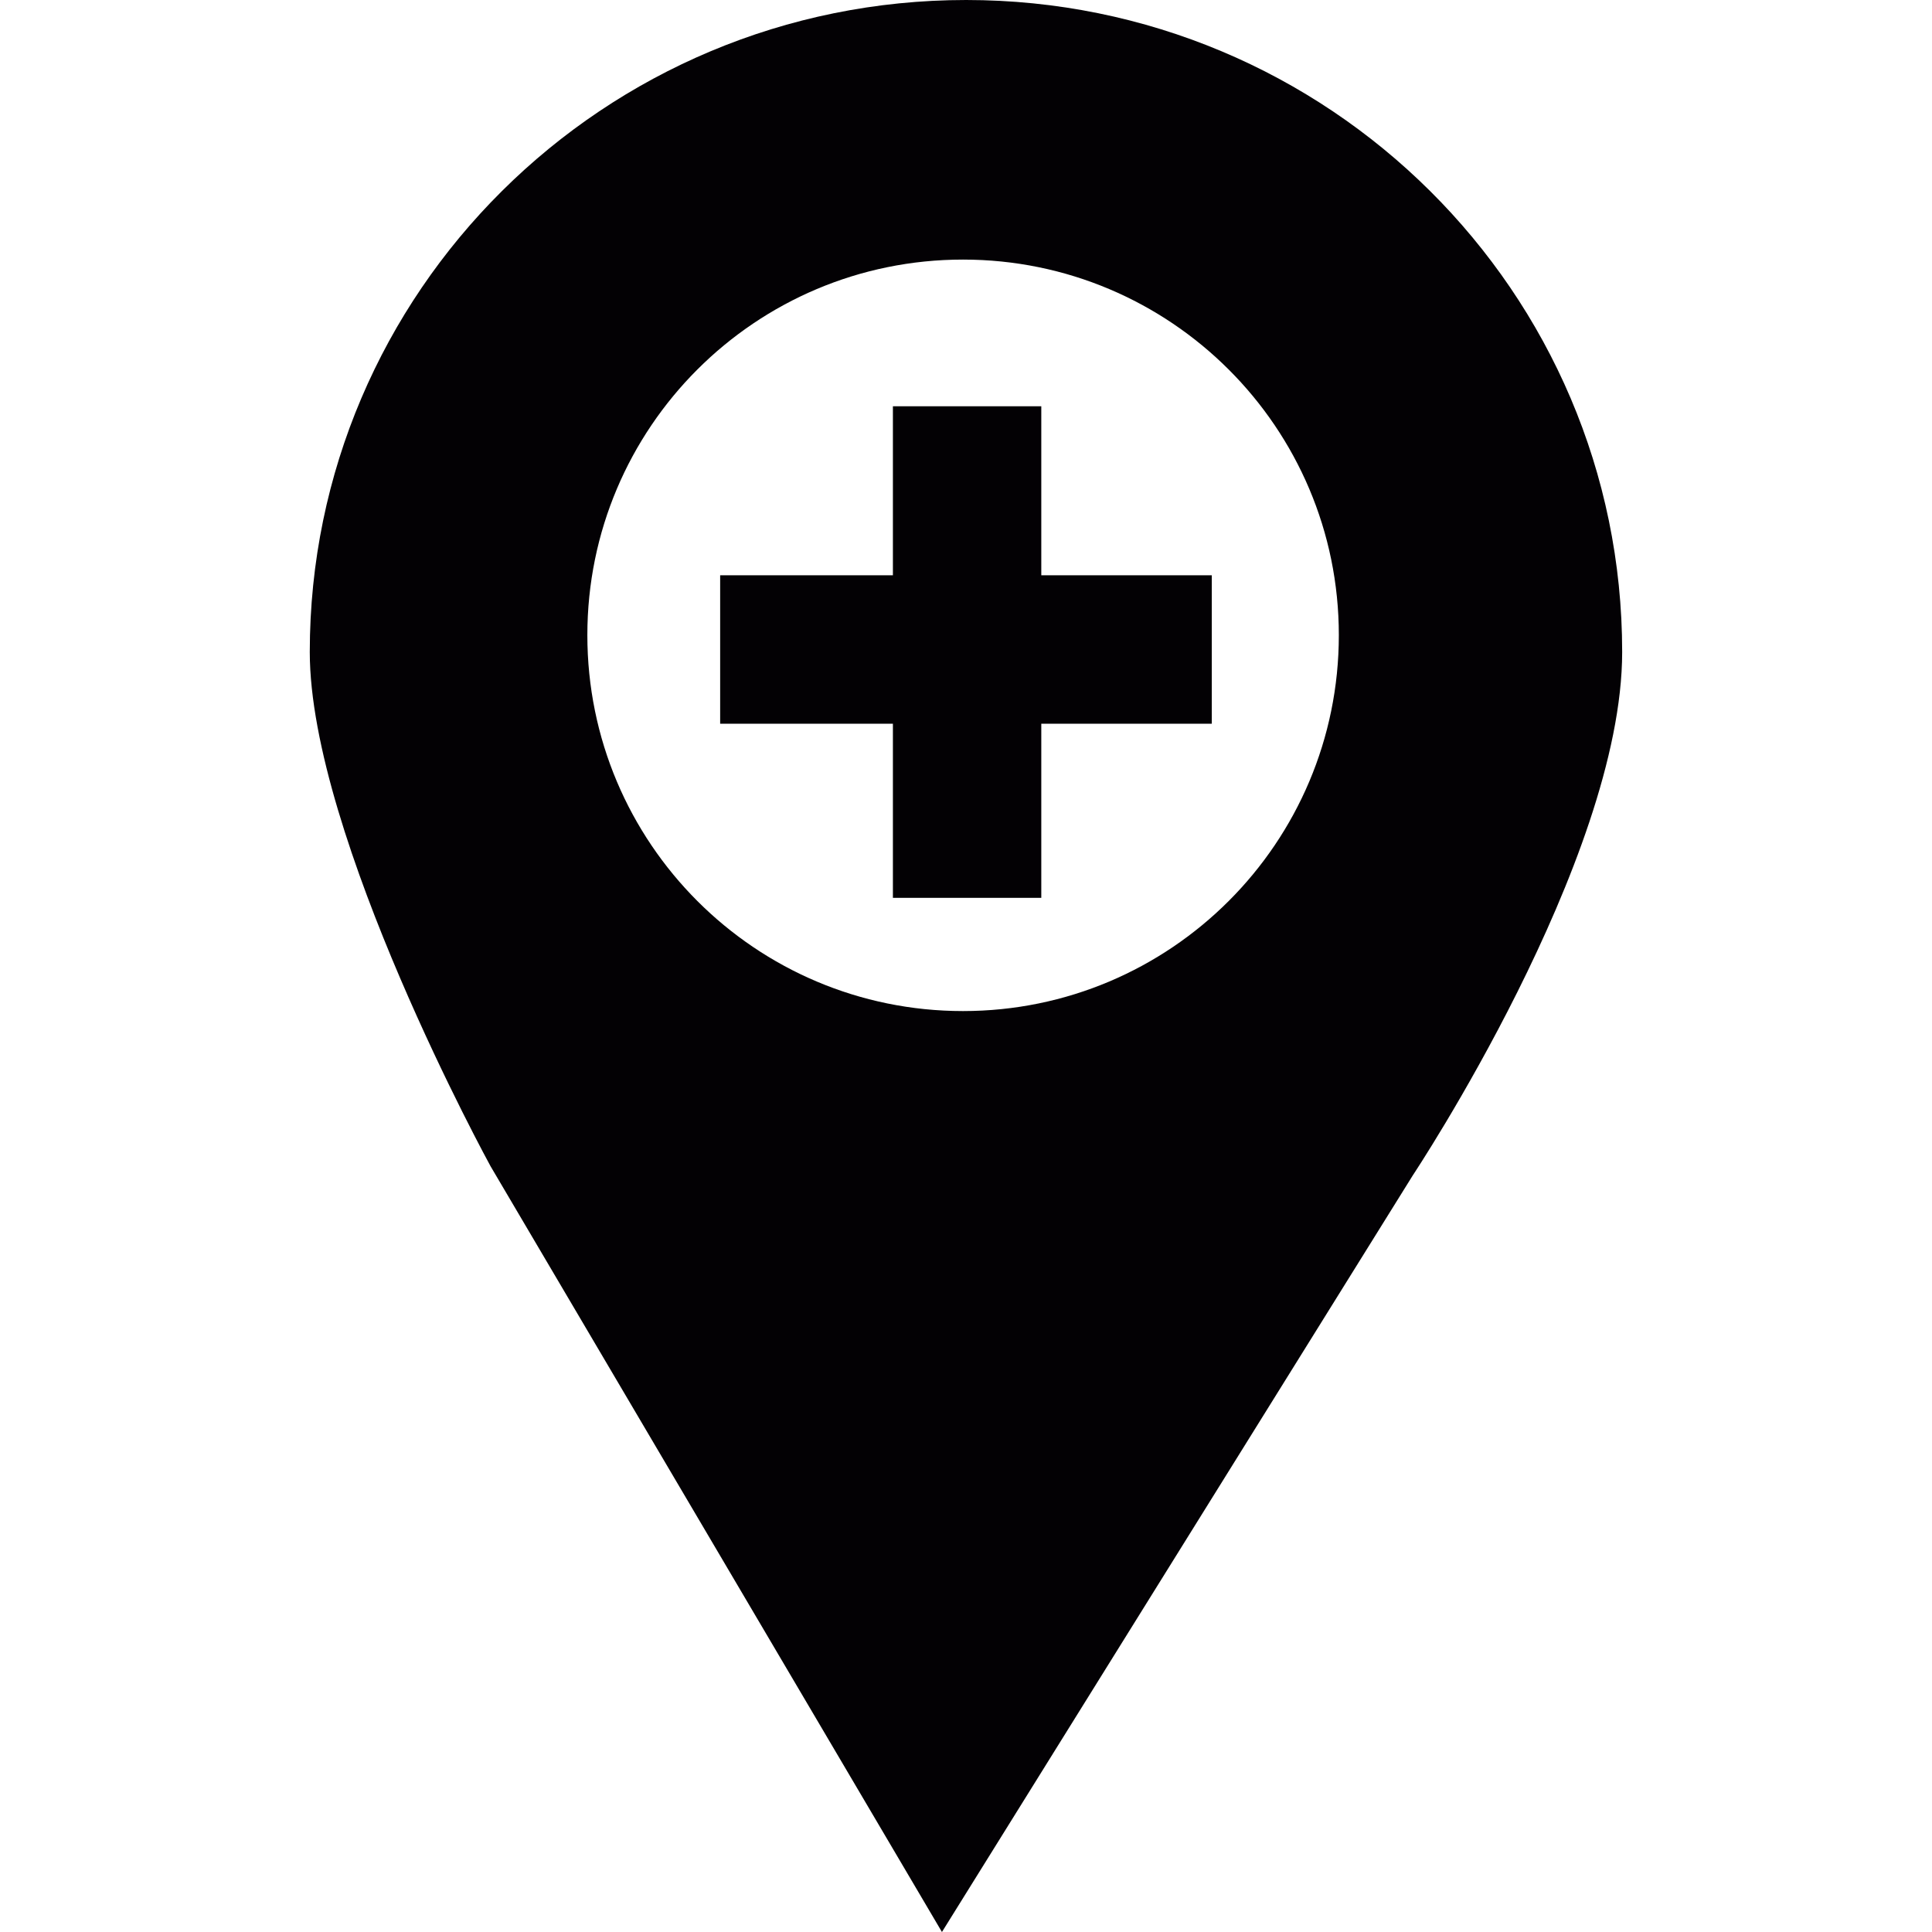
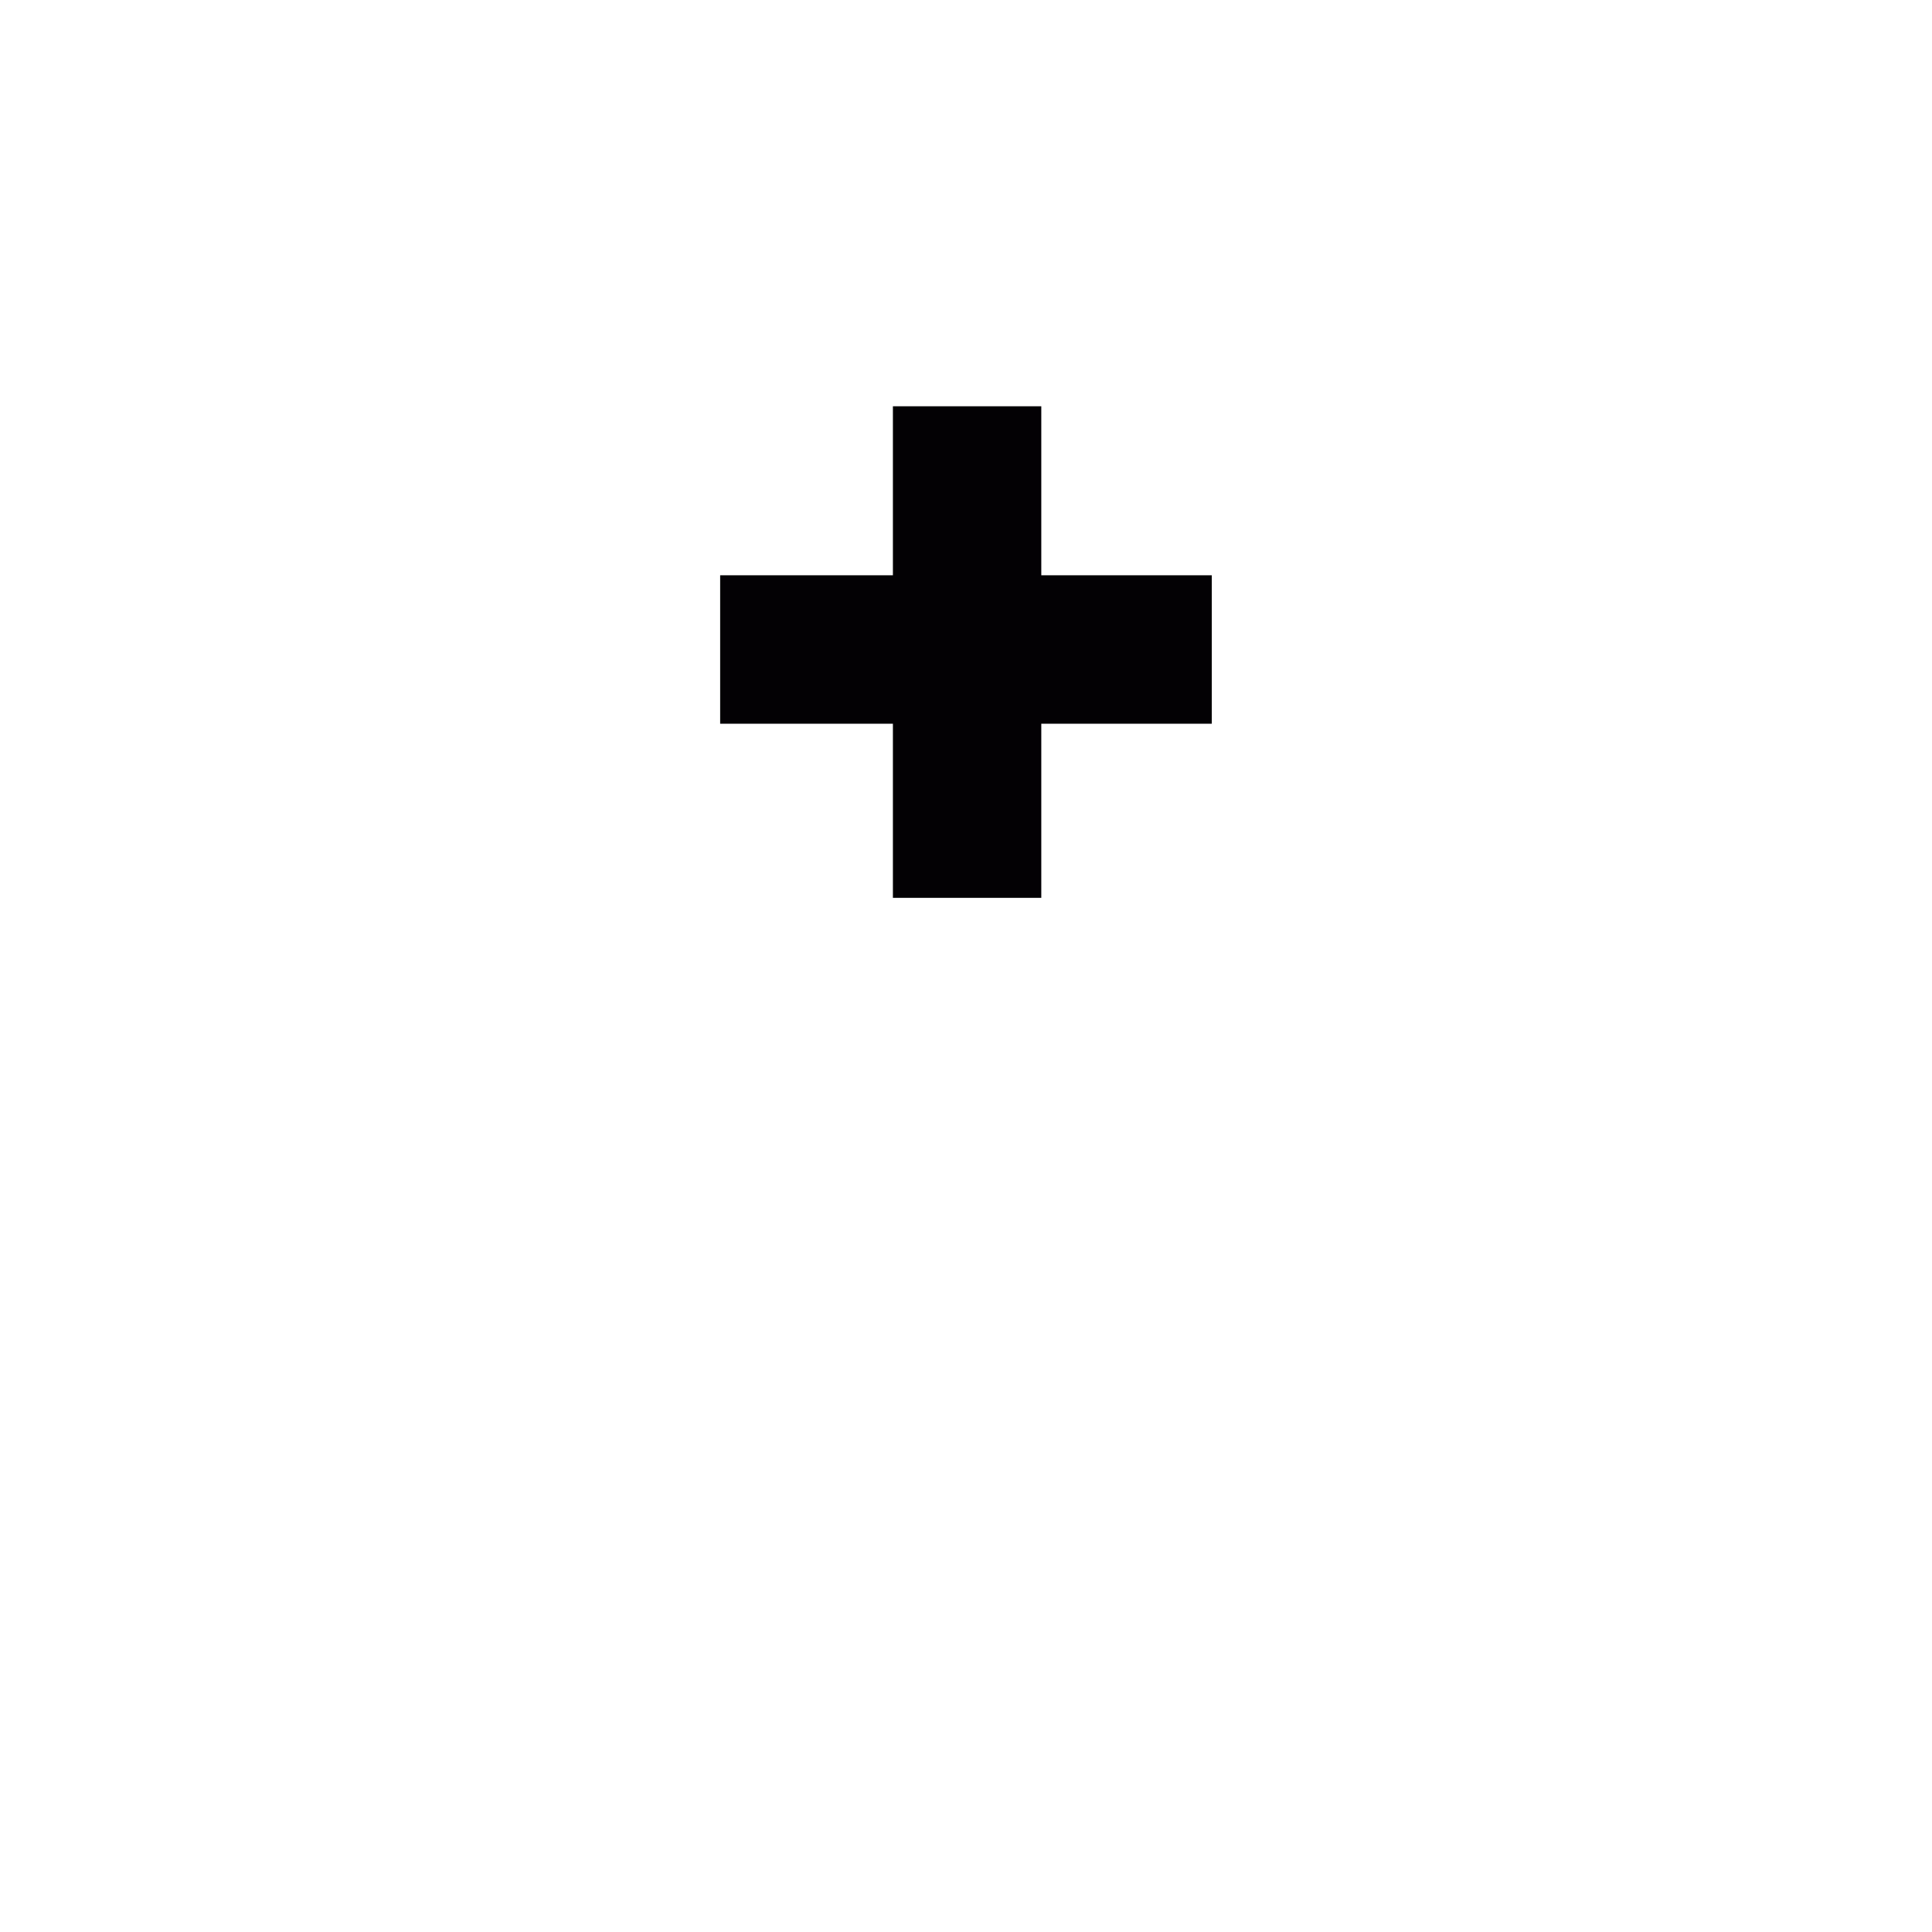
<svg xmlns="http://www.w3.org/2000/svg" height="800px" width="800px" version="1.1" id="Capa_1" viewBox="0 0 35.219 35.219" xml:space="preserve">
  <g>
-     <path style="fill:#030104;" d="M17.612,0C11.005,0,5.647,5.321,5.647,11.885c0,3.358,3.295,9.374,3.295,9.374l8.229,13.96   l8.586-13.797c0,0,3.814-5.74,3.814-9.537C29.572,5.321,24.216,0,17.612,0z M17.555,18.431c-3.783,0-6.848-3.065-6.848-6.853   c0-3.783,3.064-6.846,6.848-6.846c3.781,0,6.851,3.063,6.851,6.846C24.406,15.366,21.336,18.431,17.555,18.431z" />
    <polygon style="fill:#030104;" points="18.982,7.406 16.277,7.406 16.277,10.487 13.128,10.487 13.128,13.193 16.277,13.193    16.277,16.367 18.982,16.367 18.982,13.193 22.09,13.193 22.09,10.487 18.982,10.487  " />
  </g>
</svg>